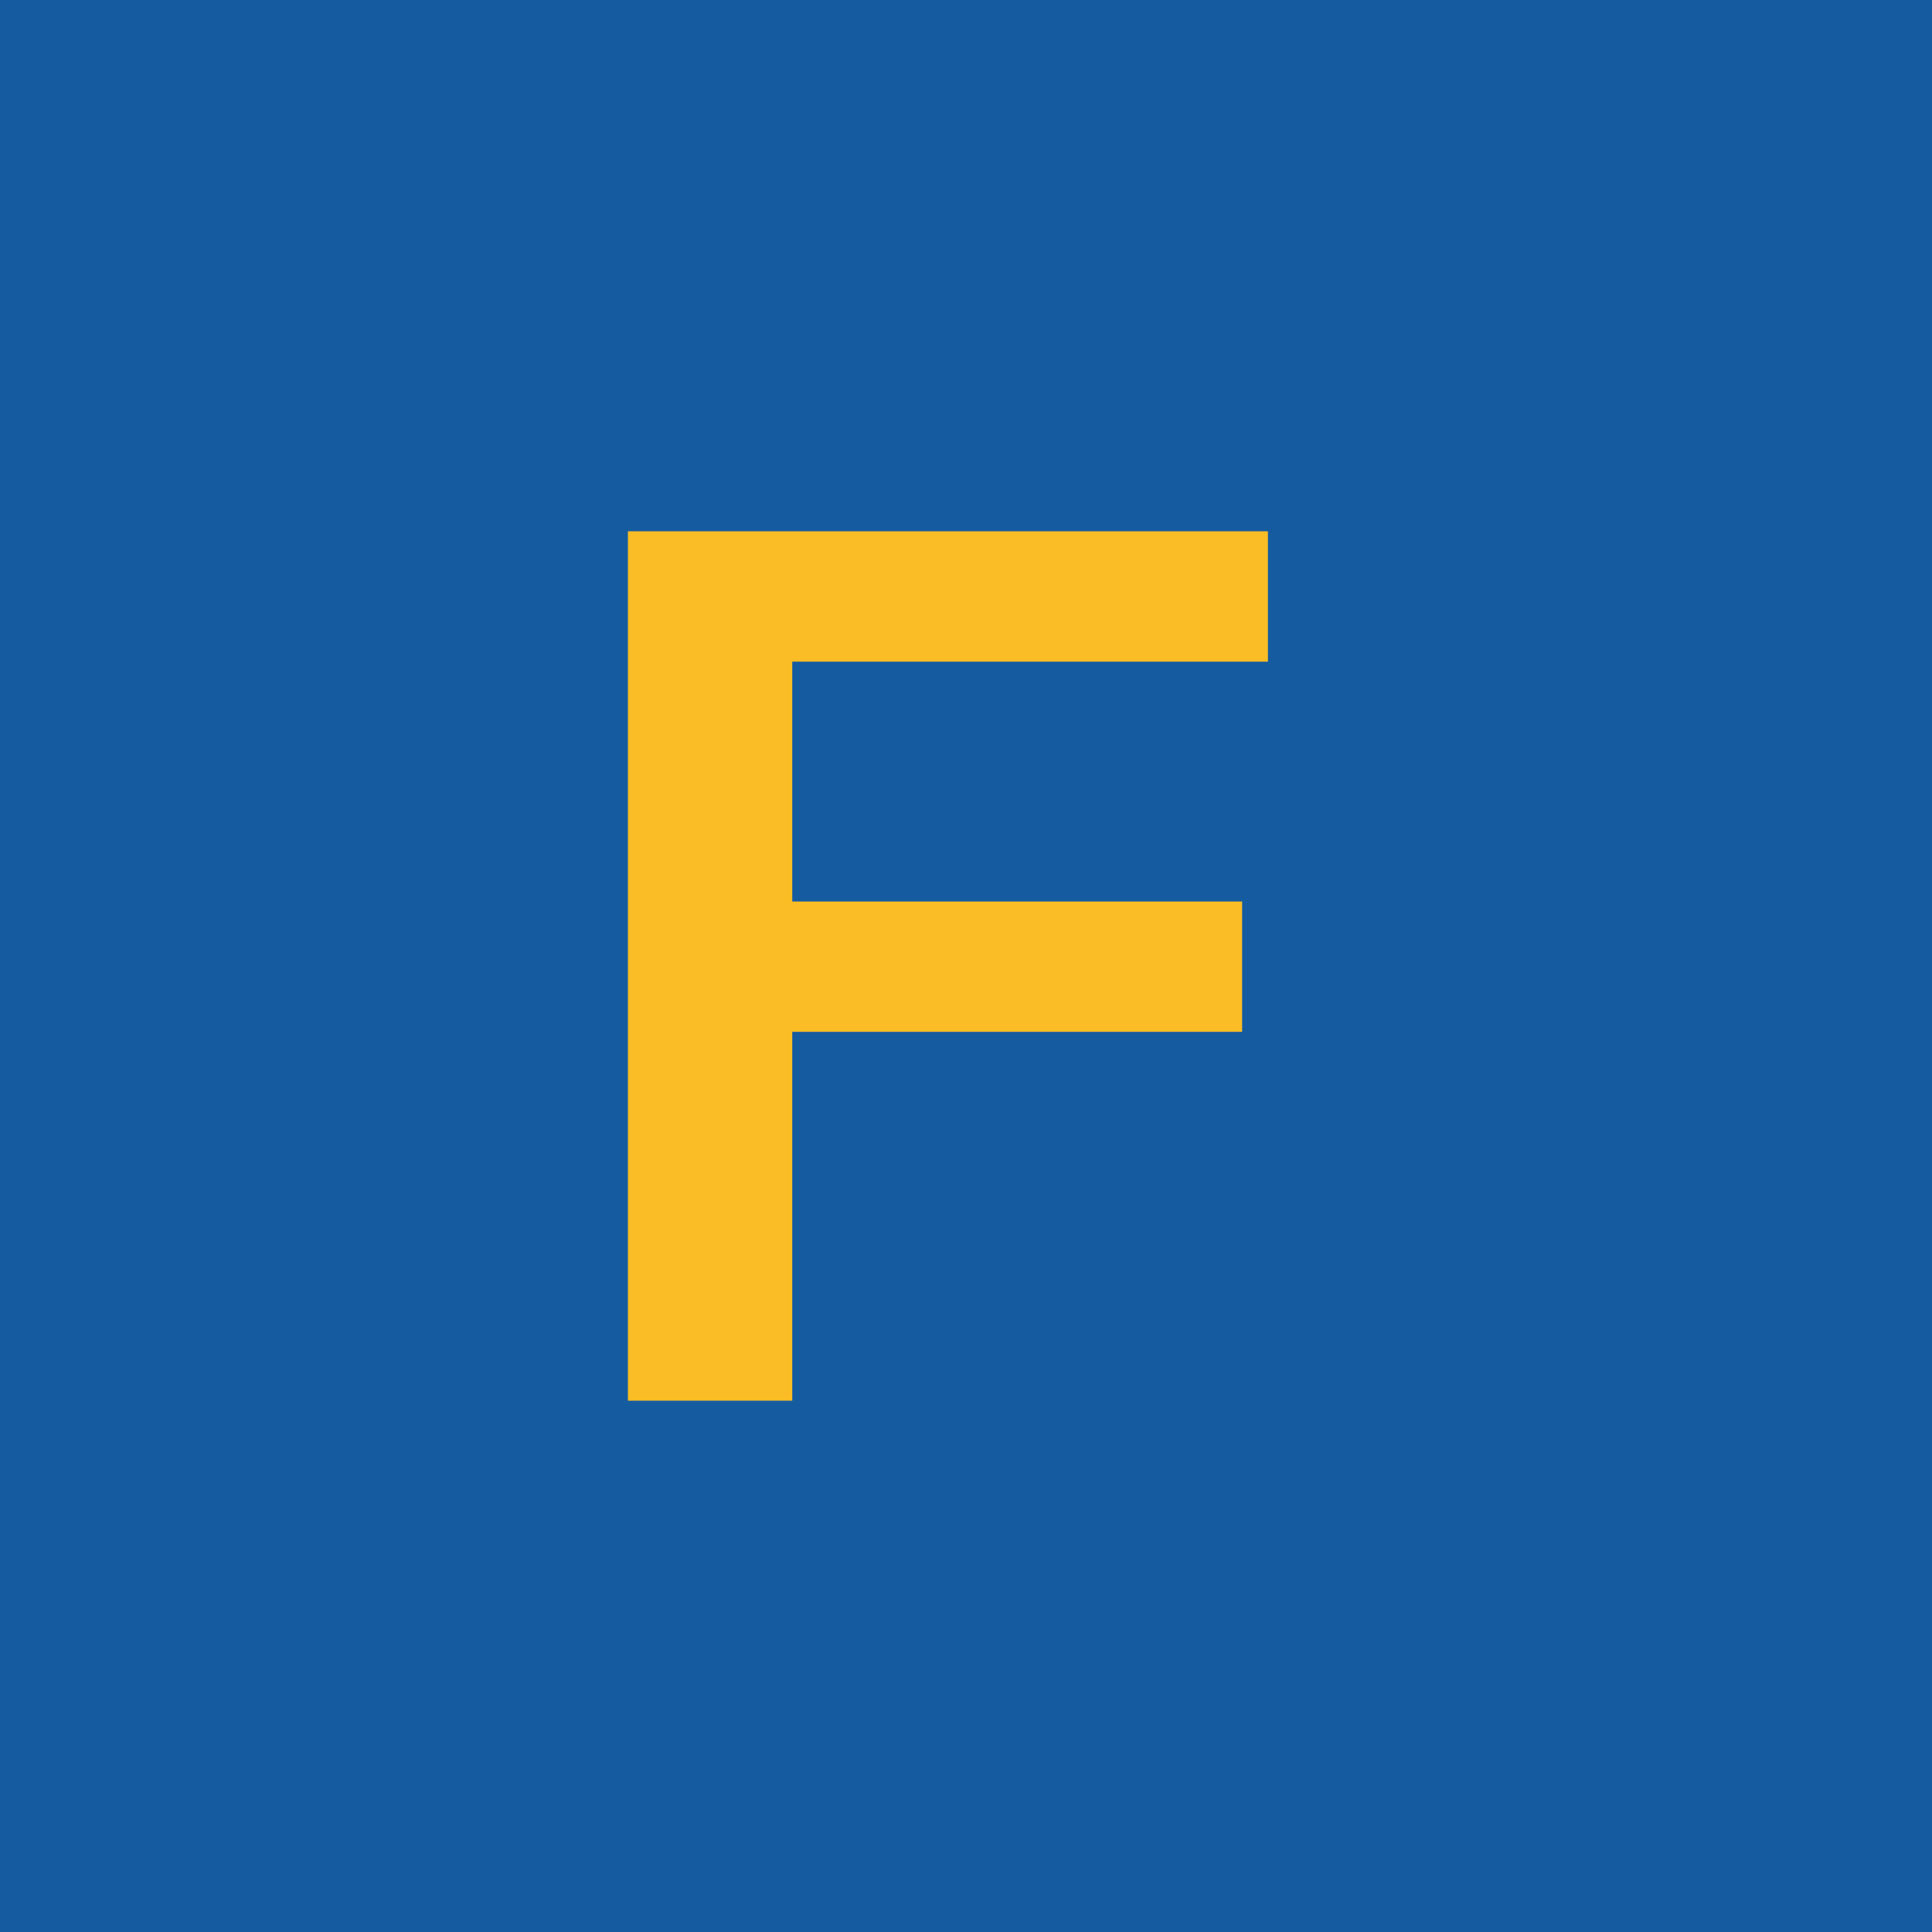
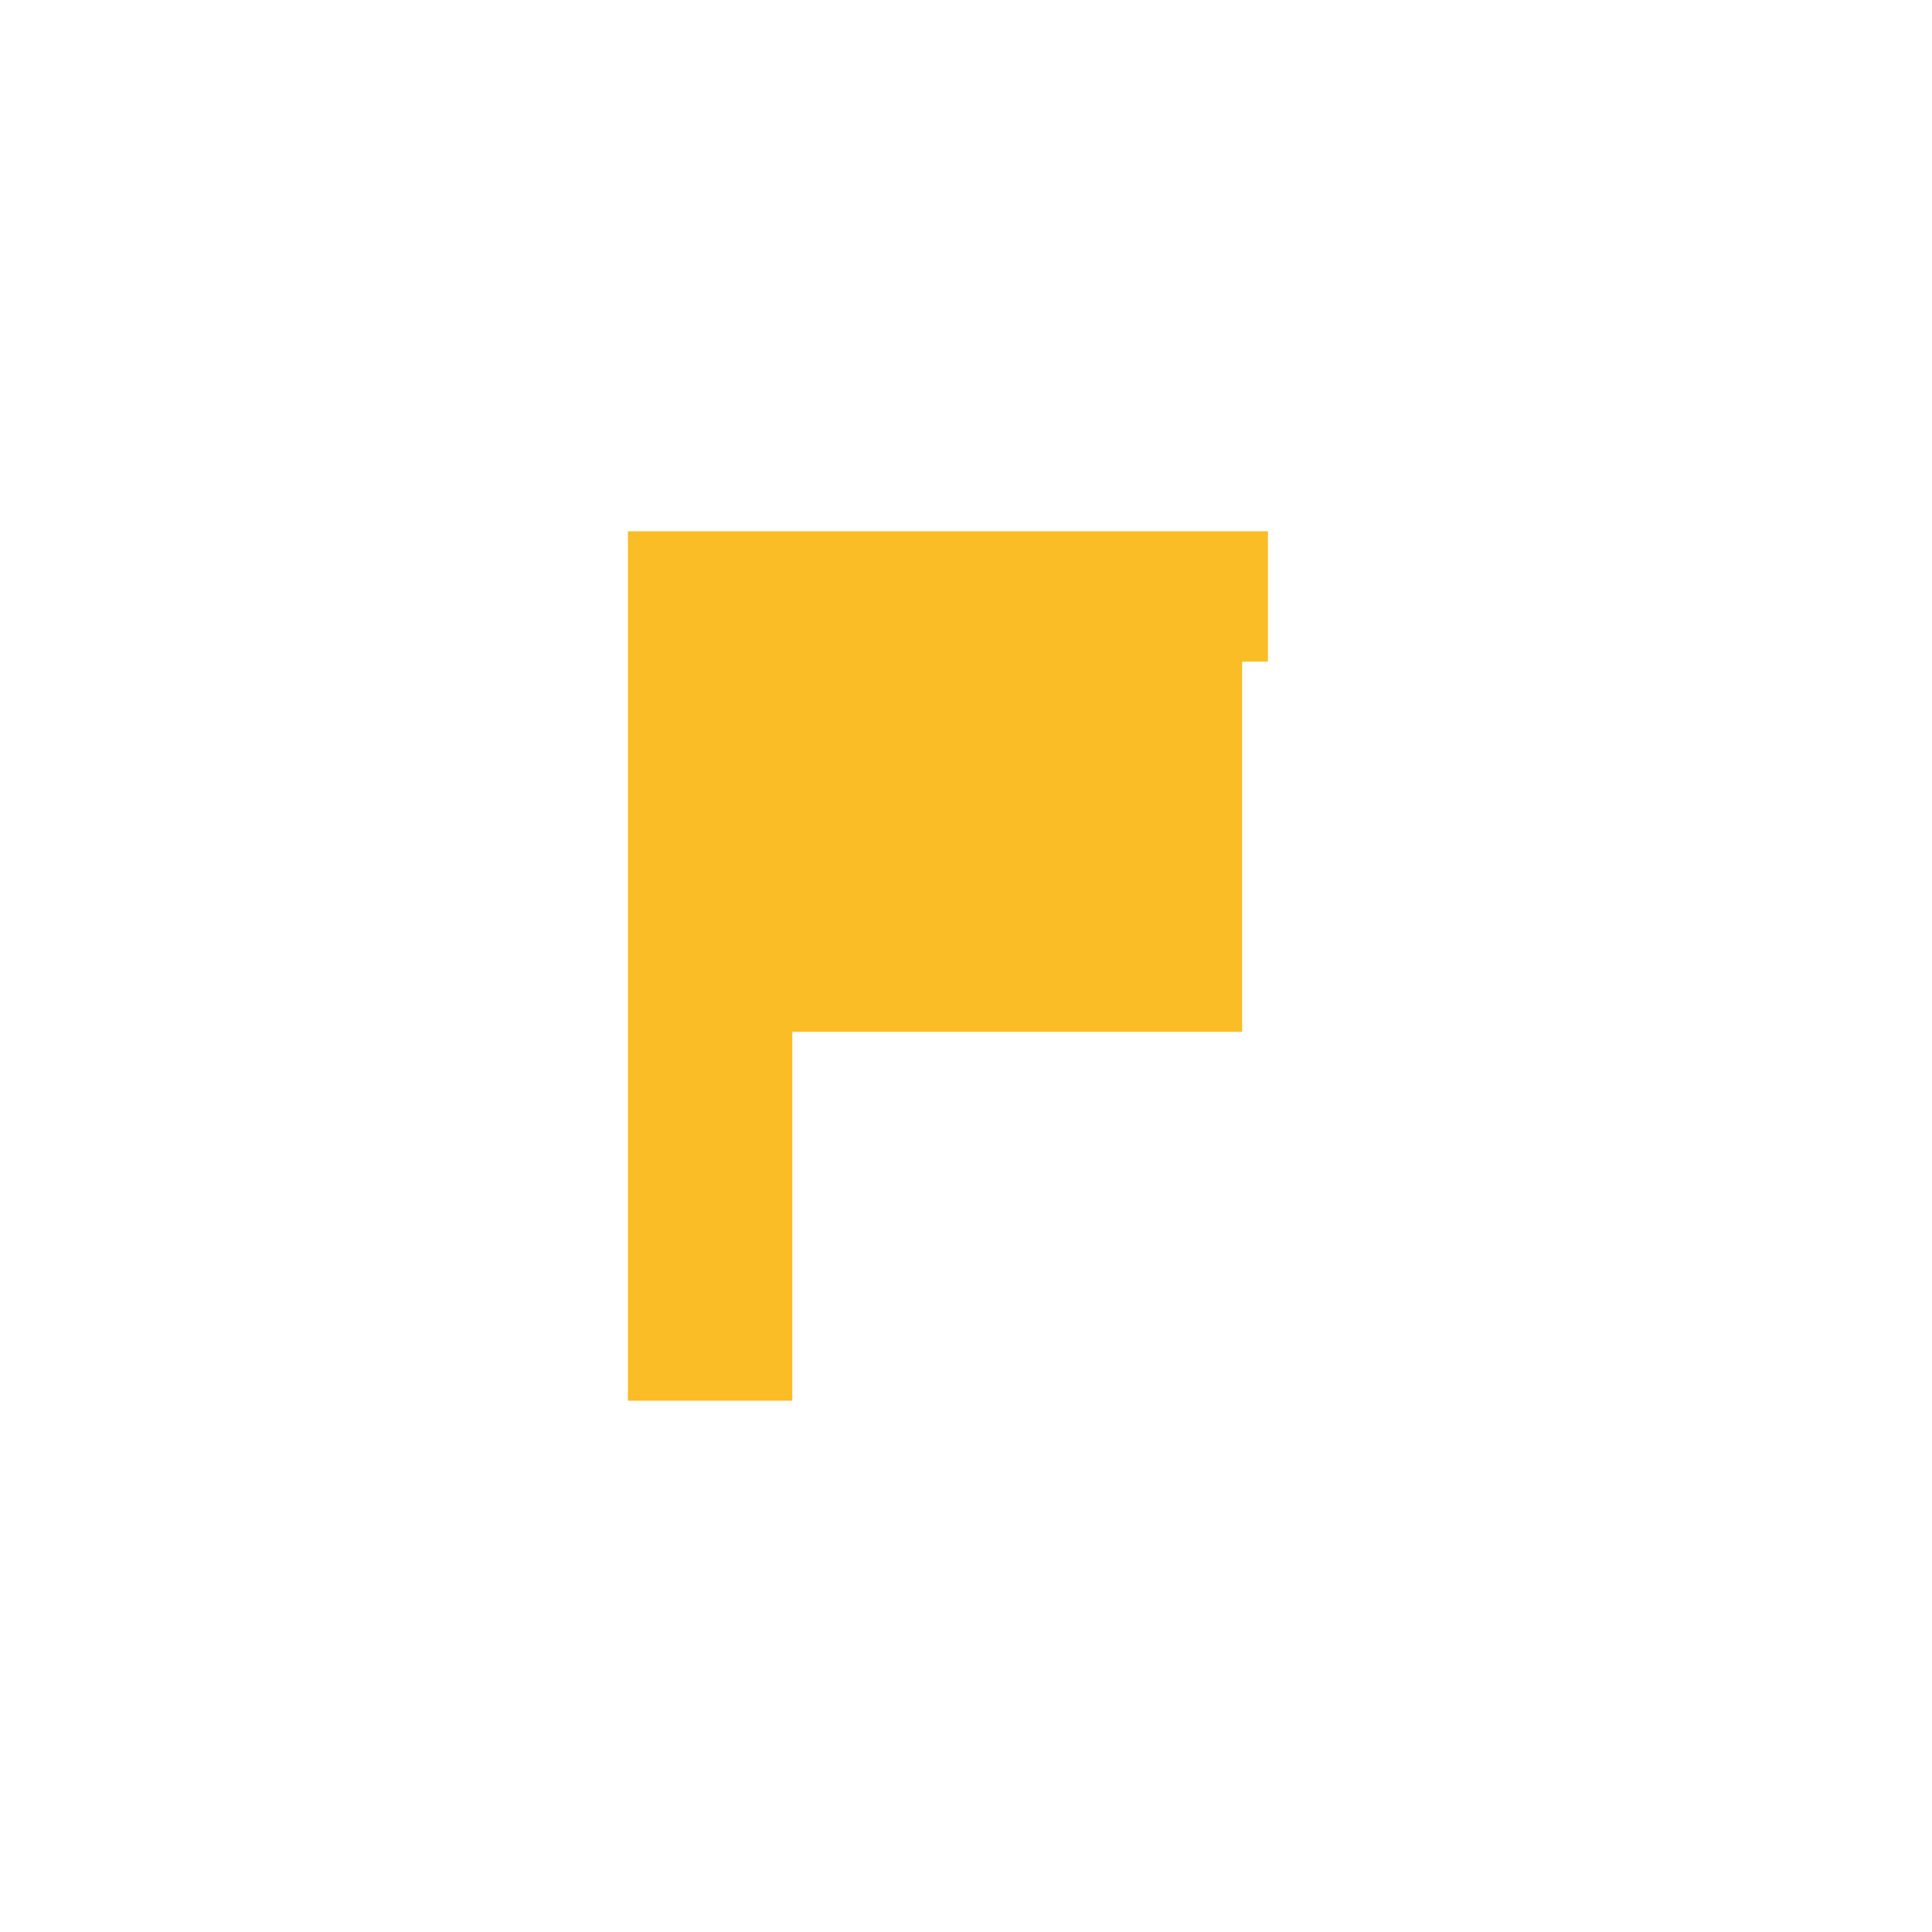
<svg xmlns="http://www.w3.org/2000/svg" width="40" height="40" viewBox="0 0 40 40" fill="none">
-   <rect width="40" height="40" fill="#155BA0" />
-   <path d="M13 11H26.251V13.699H16.403V18.665H25.717V21.363H16.403V29H13V11Z" fill="#FABD25" />
+   <path d="M13 11H26.251V13.699H16.403H25.717V21.363H16.403V29H13V11Z" fill="#FABD25" />
</svg>